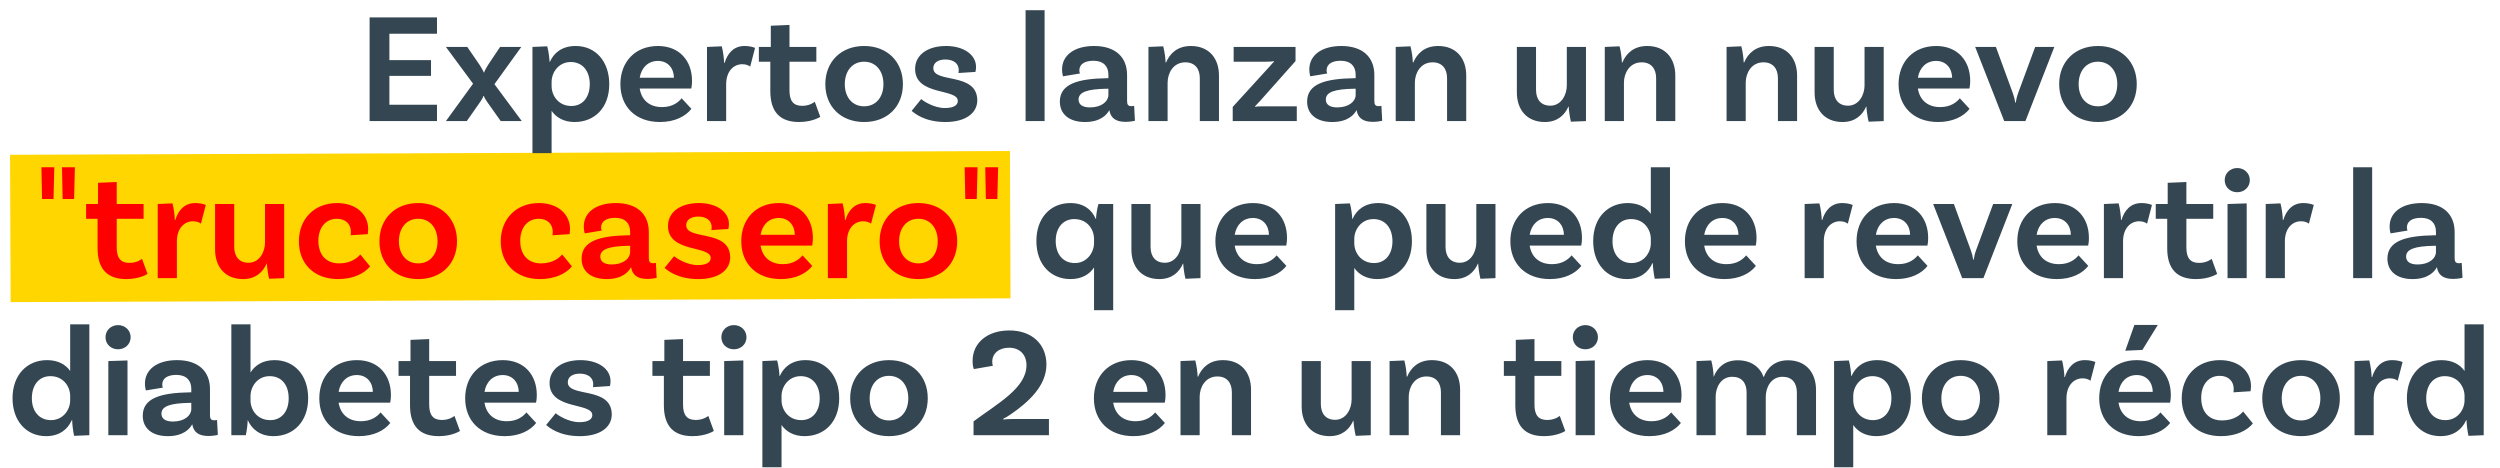
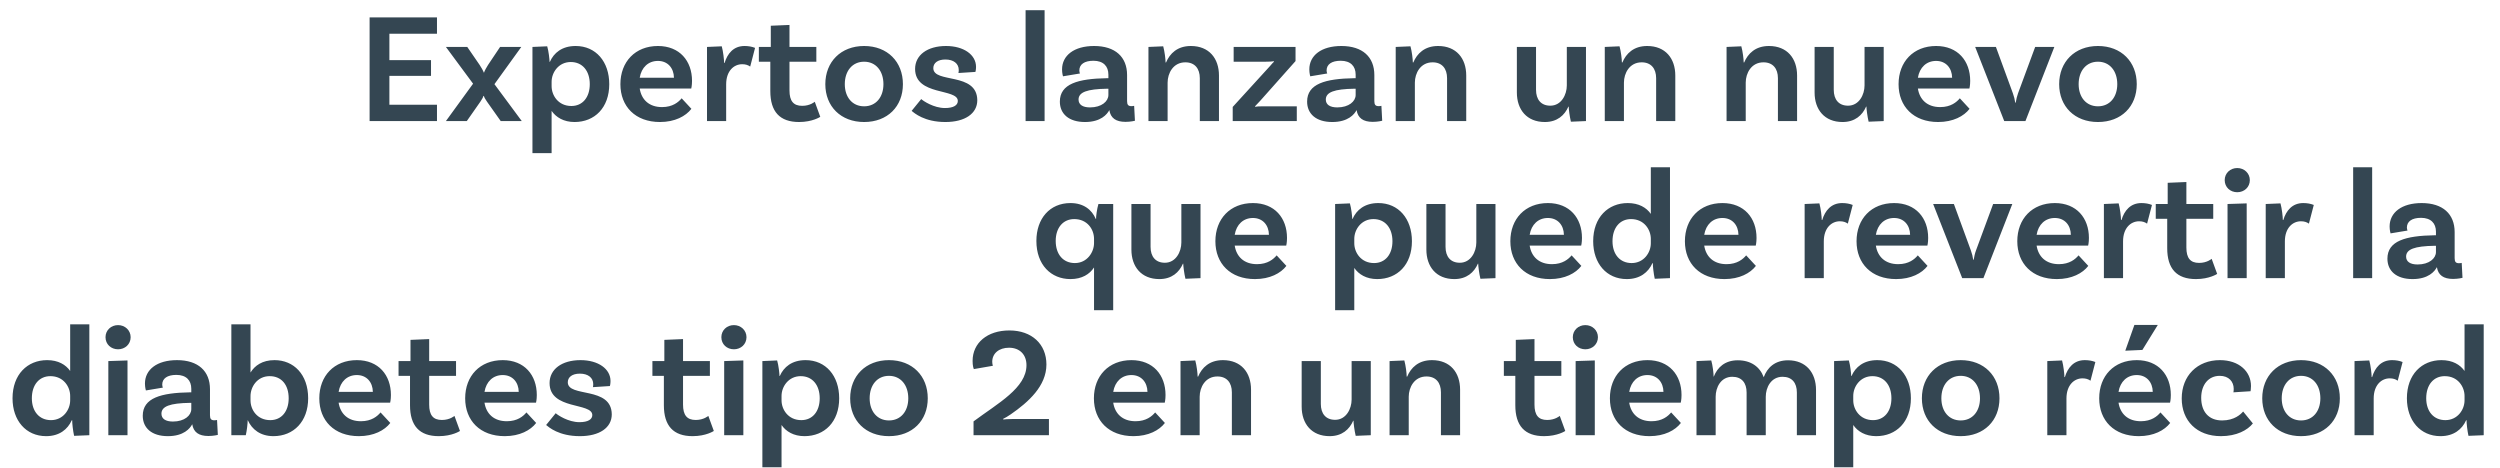
<svg xmlns="http://www.w3.org/2000/svg" width="764" height="143" viewBox="0 0 764 143" fill="none">
-   <rect x="3.076" y="47.306" width="305.57" height="45.023" transform="rotate(-0.218 3.076 47.306)" fill="#FFD600" />
-   <path d="M133.542 10.312H118.998V18.376H131.718V23.176H118.998V32.008H133.542V37H112.95V5.32H133.542V10.312ZM151.101 25.72L159.453 37H153.021L148.845 31.096C148.365 30.424 147.933 29.704 147.885 29.32H147.741C147.645 29.704 147.261 30.424 146.781 31.096L142.653 37H136.269L144.573 25.576L136.269 14.344H142.797L146.589 19.864C146.973 20.44 147.741 21.736 147.837 22.168H147.933C148.029 21.736 148.749 20.44 149.133 19.864L152.829 14.344H159.309L151.101 25.72ZM175.916 14.056C182.108 14.056 186.188 18.856 186.188 25.72C186.188 32.92 181.724 37.288 175.58 37.288C172.268 37.288 169.916 35.848 168.572 33.88V46.792H162.716V14.344L167.228 14.152C167.66 15.592 167.948 18.184 167.948 18.904H168.044C169.244 16.168 171.74 14.056 175.916 14.056ZM174.62 32.392C178.028 32.392 180.236 29.752 180.236 25.72C180.236 21.64 177.98 18.952 174.428 18.952C170.732 18.952 168.572 22.12 168.572 25V26.344C168.572 29.128 170.588 32.392 174.62 32.392ZM202.314 32.728C205.578 32.728 207.354 31.192 208.314 30.04L211.29 33.256C209.562 35.512 206.25 37.288 201.69 37.288C194.154 37.288 189.594 32.536 189.594 25.72C189.594 18.904 194.106 14.056 201.066 14.056C207.69 14.056 211.482 18.616 211.482 24.712C211.482 26.152 211.242 27.064 211.242 27.064H195.498C196.026 30.424 198.33 32.728 202.314 32.728ZM201.066 18.616C198.138 18.616 196.026 20.584 195.498 23.752H205.962C205.914 20.776 204.042 18.616 201.066 18.616ZM227.532 14.056C228.732 14.056 229.788 14.248 230.748 14.632L229.26 20.344C228.588 19.864 227.82 19.624 226.812 19.624C224.268 19.624 221.916 21.688 221.916 25.768V37H216.06V14.344L220.572 14.152C221.004 15.736 221.292 18.28 221.292 19.24H221.436C222.3 16.36 224.172 14.056 227.532 14.056ZM248.994 31.096L250.674 35.704C250.674 35.704 248.322 37.288 244.194 37.288C238.29 37.288 235.41 34.12 235.41 27.832V18.856H231.906V14.344H235.554V7.864L241.266 7.624V14.344H249.474V18.856H241.266V27.64C241.266 30.856 242.466 32.344 245.154 32.344C247.602 32.344 248.994 31.096 248.994 31.096ZM264.074 14.056C271.226 14.056 275.93 18.904 275.93 25.72C275.93 32.536 271.226 37.288 264.074 37.288C256.97 37.288 252.218 32.536 252.218 25.72C252.218 18.904 256.97 14.056 264.074 14.056ZM264.074 32.488C267.674 32.488 269.978 29.704 269.978 25.72C269.978 21.688 267.674 18.856 264.074 18.856C260.474 18.856 258.17 21.688 258.17 25.72C258.17 29.704 260.474 32.488 264.074 32.488ZM292.901 22.312C292.949 22.12 292.997 21.736 292.997 21.4C292.997 19.432 291.413 18.184 288.917 18.184C286.517 18.184 285.221 19.288 285.221 20.824C285.221 25.576 298.565 21.928 298.661 30.616C298.661 34.696 294.917 37.288 288.917 37.288C282.485 37.288 279.413 34.552 278.597 33.88L281.525 30.28C282.149 30.856 285.365 33.016 288.773 33.016C291.413 33.016 292.709 32.152 292.709 30.856C292.709 26.92 279.653 29.368 279.653 21.064C279.653 16.84 283.397 14.056 289.109 14.056C294.533 14.056 298.277 16.744 298.277 20.44C298.277 21.352 298.085 21.976 298.085 21.976L292.901 22.312ZM313.42 37V3.112H319.228V37H313.42ZM346.596 32.344L346.836 36.904C346.836 36.904 345.54 37.24 343.956 37.24C341.028 37.24 339.396 36.088 339.012 33.64C338.34 34.936 336.42 37.288 331.572 37.288C326.628 37.288 323.892 34.792 323.892 31.048C323.892 25.624 329.412 24.04 338.34 23.896H338.724V22.792C338.724 20.248 337.188 18.568 334.164 18.568C331.38 18.568 329.844 19.672 329.844 21.544C329.844 21.928 329.94 22.216 330.036 22.456L324.852 23.32C324.852 23.32 324.564 22.408 324.564 21.208C324.564 16.936 328.26 14.056 334.356 14.056C340.836 14.056 344.436 17.416 344.436 22.936V30.904C344.436 32.056 344.82 32.44 345.78 32.44C346.068 32.44 346.356 32.392 346.596 32.344ZM333.108 32.824C336.66 32.824 338.724 30.952 338.724 29.032V27.112H338.34C332.196 27.208 329.604 28.168 329.604 30.424C329.604 31.96 330.852 32.824 333.108 32.824ZM363.926 14.056C369.494 14.056 372.518 17.848 372.518 23.08V37H366.662V23.896C366.662 20.968 365.126 19.048 362.246 19.048C358.502 19.048 356.822 22.408 356.822 25.24V37H350.966V14.344L355.478 14.152C355.91 15.736 356.198 18.088 356.198 19.096H356.342C357.494 16.36 359.798 14.056 363.926 14.056ZM376.716 37V32.68L388.188 20.104C388.764 19.432 388.956 19.192 389.34 18.856L389.292 18.712C388.812 18.808 387.948 18.856 386.892 18.856H377.004V14.344H395.916V18.664L385.116 30.808C384.252 31.768 383.916 32.104 383.532 32.488L383.58 32.632C384.06 32.536 384.732 32.488 385.98 32.488H396.3V37H376.716ZM422.159 32.344L422.399 36.904C422.399 36.904 421.103 37.24 419.519 37.24C416.591 37.24 414.959 36.088 414.575 33.64C413.903 34.936 411.983 37.288 407.135 37.288C402.191 37.288 399.455 34.792 399.455 31.048C399.455 25.624 404.975 24.04 413.903 23.896H414.287V22.792C414.287 20.248 412.751 18.568 409.727 18.568C406.943 18.568 405.407 19.672 405.407 21.544C405.407 21.928 405.503 22.216 405.599 22.456L400.415 23.32C400.415 23.32 400.127 22.408 400.127 21.208C400.127 16.936 403.823 14.056 409.919 14.056C416.399 14.056 419.999 17.416 419.999 22.936V30.904C419.999 32.056 420.383 32.44 421.343 32.44C421.631 32.44 421.919 32.392 422.159 32.344ZM408.671 32.824C412.223 32.824 414.287 30.952 414.287 29.032V27.112H413.903C407.759 27.208 405.167 28.168 405.167 30.424C405.167 31.96 406.415 32.824 408.671 32.824ZM439.488 14.056C445.056 14.056 448.08 17.848 448.08 23.08V37H442.224V23.896C442.224 20.968 440.688 19.048 437.808 19.048C434.064 19.048 432.384 22.408 432.384 25.24V37H426.528V14.344L431.04 14.152C431.472 15.736 431.76 18.088 431.76 19.096H431.904C433.056 16.36 435.36 14.056 439.488 14.056ZM478.819 14.344H484.675V37L480.067 37.192C479.683 35.608 479.395 33.256 479.395 32.584H479.299C478.147 35.224 475.891 37.288 472.099 37.288C466.579 37.288 463.555 33.496 463.555 28.264V14.344H469.411V27.448C469.411 30.376 470.899 32.296 473.779 32.296C477.139 32.296 478.819 28.936 478.819 26.104V14.344ZM503.379 14.056C508.947 14.056 511.971 17.848 511.971 23.08V37H506.115V23.896C506.115 20.968 504.579 19.048 501.699 19.048C497.955 19.048 496.275 22.408 496.275 25.24V37H490.419V14.344L494.931 14.152C495.363 15.736 495.651 18.088 495.651 19.096H495.795C496.947 16.36 499.251 14.056 503.379 14.056ZM540.598 14.056C546.166 14.056 549.19 17.848 549.19 23.08V37H543.334V23.896C543.334 20.968 541.798 19.048 538.918 19.048C535.174 19.048 533.494 22.408 533.494 25.24V37H527.638V14.344L532.15 14.152C532.582 15.736 532.87 18.088 532.87 19.096H533.014C534.166 16.36 536.47 14.056 540.598 14.056ZM569.804 14.344H575.66V37L571.052 37.192C570.668 35.608 570.38 33.256 570.38 32.584H570.284C569.132 35.224 566.876 37.288 563.084 37.288C557.564 37.288 554.54 33.496 554.54 28.264V14.344H560.396V27.448C560.396 30.376 561.884 32.296 564.764 32.296C568.124 32.296 569.804 28.936 569.804 26.104V14.344ZM592.923 32.728C596.187 32.728 597.963 31.192 598.923 30.04L601.899 33.256C600.171 35.512 596.859 37.288 592.299 37.288C584.763 37.288 580.203 32.536 580.203 25.72C580.203 18.904 584.715 14.056 591.675 14.056C598.299 14.056 602.091 18.616 602.091 24.712C602.091 26.152 601.851 27.064 601.851 27.064H586.107C586.635 30.424 588.939 32.728 592.923 32.728ZM591.675 18.616C588.747 18.616 586.635 20.584 586.107 23.752H596.571C596.523 20.776 594.651 18.616 591.675 18.616ZM621.95 14.344H627.806L618.974 37H612.494L603.614 14.344H609.95L615.134 28.504C615.566 29.704 615.662 30.232 615.854 31.384H615.998C616.238 30.136 616.334 29.56 616.718 28.504L621.95 14.344ZM641.136 14.056C648.288 14.056 652.992 18.904 652.992 25.72C652.992 32.536 648.288 37.288 641.136 37.288C634.032 37.288 629.28 32.536 629.28 25.72C629.28 18.904 634.032 14.056 641.136 14.056ZM641.136 32.488C644.736 32.488 647.04 29.704 647.04 25.72C647.04 21.688 644.736 18.856 641.136 18.856C637.536 18.856 635.232 21.688 635.232 25.72C635.232 29.704 637.536 32.488 641.136 32.488ZM335.68 62.344H340.192V94.792H334.336V81.736C332.992 83.8 330.64 85.288 327.136 85.288C321.184 85.288 316.72 80.92 316.72 73.624C316.72 66.808 320.8 62.056 327.136 62.056C331.12 62.056 333.664 64.072 334.864 66.904H334.96C334.912 66.184 335.248 63.784 335.68 62.344ZM328.48 80.392C332.224 80.392 334.336 77.08 334.336 74.296V73C334.336 70.072 332.272 66.952 328.288 66.952C324.88 66.952 322.624 69.592 322.624 73.624C322.624 77.704 324.88 80.392 328.48 80.392ZM361.022 62.344H366.878V85L362.27 85.192C361.886 83.608 361.598 81.256 361.598 80.584H361.502C360.35 83.224 358.094 85.288 354.302 85.288C348.782 85.288 345.758 81.496 345.758 76.264V62.344H351.614V75.448C351.614 78.376 353.102 80.296 355.982 80.296C359.342 80.296 361.022 76.936 361.022 74.104V62.344ZM384.142 80.728C387.406 80.728 389.182 79.192 390.142 78.04L393.118 81.256C391.39 83.512 388.078 85.288 383.518 85.288C375.982 85.288 371.422 80.536 371.422 73.72C371.422 66.904 375.934 62.056 382.894 62.056C389.518 62.056 393.31 66.616 393.31 72.712C393.31 74.152 393.07 75.064 393.07 75.064H377.326C377.854 78.424 380.158 80.728 384.142 80.728ZM382.894 66.616C379.966 66.616 377.854 68.584 377.326 71.752H387.79C387.742 68.776 385.87 66.616 382.894 66.616ZM421.213 62.056C427.405 62.056 431.485 66.856 431.485 73.72C431.485 80.92 427.021 85.288 420.877 85.288C417.565 85.288 415.213 83.848 413.869 81.88V94.792H408.013V62.344L412.525 62.152C412.957 63.592 413.245 66.184 413.245 66.904H413.341C414.541 64.168 417.037 62.056 421.213 62.056ZM419.917 80.392C423.325 80.392 425.533 77.752 425.533 73.72C425.533 69.64 423.277 66.952 419.725 66.952C416.029 66.952 413.869 70.12 413.869 73V74.344C413.869 77.128 415.885 80.392 419.917 80.392ZM451.163 62.344H457.019V85L452.411 85.192C452.027 83.608 451.739 81.256 451.739 80.584H451.643C450.491 83.224 448.235 85.288 444.443 85.288C438.923 85.288 435.899 81.496 435.899 76.264V62.344H441.755V75.448C441.755 78.376 443.243 80.296 446.123 80.296C449.483 80.296 451.163 76.936 451.163 74.104V62.344ZM474.283 80.728C477.547 80.728 479.323 79.192 480.283 78.04L483.259 81.256C481.531 83.512 478.219 85.288 473.659 85.288C466.123 85.288 461.563 80.536 461.563 73.72C461.563 66.904 466.075 62.056 473.035 62.056C479.659 62.056 483.451 66.616 483.451 72.712C483.451 74.152 483.211 75.064 483.211 75.064H467.467C467.995 78.424 470.299 80.728 474.283 80.728ZM473.035 66.616C470.107 66.616 467.995 68.584 467.467 71.752H477.931C477.883 68.776 476.011 66.616 473.035 66.616ZM504.492 51.112H510.348V85L505.692 85.192C505.356 83.704 505.068 81.16 505.116 80.44H504.972C503.724 83.224 501.18 85.288 497.148 85.288C490.956 85.288 486.876 80.488 486.876 73.72C486.876 66.424 491.436 62.056 497.436 62.056C500.844 62.056 503.148 63.448 504.492 65.368V51.112ZM498.636 80.392C502.332 80.392 504.492 77.224 504.492 74.344V73C504.492 70.216 502.476 66.952 498.444 66.952C495.036 66.952 492.78 69.592 492.78 73.72C492.78 77.704 495.036 80.392 498.636 80.392ZM527.627 80.728C530.891 80.728 532.667 79.192 533.627 78.04L536.603 81.256C534.875 83.512 531.563 85.288 527.003 85.288C519.467 85.288 514.907 80.536 514.907 73.72C514.907 66.904 519.419 62.056 526.379 62.056C533.003 62.056 536.795 66.616 536.795 72.712C536.795 74.152 536.555 75.064 536.555 75.064H520.811C521.339 78.424 523.643 80.728 527.627 80.728ZM526.379 66.616C523.451 66.616 521.339 68.584 520.811 71.752H531.275C531.227 68.776 529.355 66.616 526.379 66.616ZM562.969 62.056C564.169 62.056 565.225 62.248 566.185 62.632L564.697 68.344C564.025 67.864 563.257 67.624 562.249 67.624C559.705 67.624 557.353 69.688 557.353 73.768V85H551.497V62.344L556.009 62.152C556.441 63.736 556.729 66.28 556.729 67.24H556.873C557.737 64.36 559.609 62.056 562.969 62.056ZM580.08 80.728C583.344 80.728 585.12 79.192 586.08 78.04L589.056 81.256C587.328 83.512 584.016 85.288 579.456 85.288C571.92 85.288 567.36 80.536 567.36 73.72C567.36 66.904 571.872 62.056 578.832 62.056C585.456 62.056 589.248 66.616 589.248 72.712C589.248 74.152 589.008 75.064 589.008 75.064H573.264C573.792 78.424 576.096 80.728 580.08 80.728ZM578.832 66.616C575.904 66.616 573.792 68.584 573.264 71.752H583.728C583.68 68.776 581.808 66.616 578.832 66.616ZM609.106 62.344H614.962L606.13 85H599.65L590.77 62.344H597.106L602.29 76.504C602.722 77.704 602.818 78.232 603.01 79.384H603.154C603.394 78.136 603.49 77.56 603.874 76.504L609.106 62.344ZM629.205 80.728C632.469 80.728 634.245 79.192 635.205 78.04L638.181 81.256C636.453 83.512 633.141 85.288 628.581 85.288C621.045 85.288 616.485 80.536 616.485 73.72C616.485 66.904 620.997 62.056 627.957 62.056C634.581 62.056 638.373 66.616 638.373 72.712C638.373 74.152 638.133 75.064 638.133 75.064H622.389C622.917 78.424 625.221 80.728 629.205 80.728ZM627.957 66.616C625.029 66.616 622.917 68.584 622.389 71.752H632.853C632.805 68.776 630.933 66.616 627.957 66.616ZM654.422 62.056C655.622 62.056 656.678 62.248 657.638 62.632L656.15 68.344C655.478 67.864 654.71 67.624 653.702 67.624C651.158 67.624 648.806 69.688 648.806 73.768V85H642.95V62.344L647.462 62.152C647.894 63.736 648.182 66.28 648.182 67.24H648.326C649.19 64.36 651.062 62.056 654.422 62.056ZM675.885 79.096L677.565 83.704C677.565 83.704 675.213 85.288 671.085 85.288C665.181 85.288 662.301 82.12 662.301 75.832V66.856H658.797V62.344H662.445V55.864L668.157 55.624V62.344H676.365V66.856H668.157V75.64C668.157 78.856 669.357 80.344 672.045 80.344C674.493 80.344 675.885 79.096 675.885 79.096ZM687.549 55.048C687.549 57.208 685.821 58.744 683.709 58.744C681.549 58.744 679.869 57.208 679.869 55.048C679.869 52.936 681.549 51.352 683.709 51.352C685.821 51.352 687.549 52.936 687.549 55.048ZM680.733 85V62.344L686.589 62.152V85H680.733ZM703.875 62.056C705.075 62.056 706.131 62.248 707.091 62.632L705.603 68.344C704.931 67.864 704.163 67.624 703.155 67.624C700.611 67.624 698.259 69.688 698.259 73.768V85H692.403V62.344L696.915 62.152C697.347 63.736 697.635 66.28 697.635 67.24H697.779C698.643 64.36 700.515 62.056 703.875 62.056ZM719.123 85V51.112H724.931V85H719.123ZM752.299 80.344L752.539 84.904C752.539 84.904 751.243 85.24 749.659 85.24C746.731 85.24 745.099 84.088 744.715 81.64C744.043 82.936 742.123 85.288 737.275 85.288C732.331 85.288 729.595 82.792 729.595 79.048C729.595 73.624 735.115 72.04 744.043 71.896H744.427V70.792C744.427 68.248 742.891 66.568 739.867 66.568C737.083 66.568 735.547 67.672 735.547 69.544C735.547 69.928 735.643 70.216 735.739 70.456L730.555 71.32C730.555 71.32 730.267 70.408 730.267 69.208C730.267 64.936 733.963 62.056 740.059 62.056C746.539 62.056 750.139 65.416 750.139 70.936V78.904C750.139 80.056 750.523 80.44 751.483 80.44C751.771 80.44 752.059 80.392 752.299 80.344ZM738.811 80.824C742.363 80.824 744.427 78.952 744.427 77.032V75.112H744.043C737.899 75.208 735.307 76.168 735.307 78.424C735.307 79.96 736.555 80.824 738.811 80.824ZM21.445 99.112H27.302V133L22.645 133.192C22.309 131.704 22.021 129.16 22.07 128.44H21.925C20.677 131.224 18.134 133.288 14.101 133.288C7.91 133.288 3.83 128.488 3.83 121.72C3.83 114.424 8.39 110.056 14.389 110.056C17.797 110.056 20.102 111.448 21.445 113.368V99.112ZM15.589 128.392C19.285 128.392 21.445 125.224 21.445 122.344V121C21.445 118.216 19.43 114.952 15.398 114.952C11.989 114.952 9.734 117.592 9.734 121.72C9.734 125.704 11.989 128.392 15.589 128.392ZM39.924 103.048C39.924 105.208 38.196 106.744 36.084 106.744C33.924 106.744 32.244 105.208 32.244 103.048C32.244 100.936 33.924 99.352 36.084 99.352C38.196 99.352 39.924 100.936 39.924 103.048ZM33.108 133V110.344L38.964 110.152V133H33.108ZM66.33 128.344L66.57 132.904C66.57 132.904 65.274 133.24 63.69 133.24C60.762 133.24 59.13 132.088 58.746 129.64C58.074 130.936 56.154 133.288 51.306 133.288C46.362 133.288 43.626 130.792 43.626 127.048C43.626 121.624 49.146 120.04 58.074 119.896H58.458V118.792C58.458 116.248 56.922 114.568 53.898 114.568C51.114 114.568 49.578 115.672 49.578 117.544C49.578 117.928 49.674 118.216 49.77 118.456L44.586 119.32C44.586 119.32 44.298 118.408 44.298 117.208C44.298 112.936 47.994 110.056 54.09 110.056C60.57 110.056 64.17 113.416 64.17 118.936V126.904C64.17 128.056 64.554 128.44 65.514 128.44C65.802 128.44 66.09 128.392 66.33 128.344ZM52.842 128.824C56.394 128.824 58.458 126.952 58.458 125.032V123.112H58.074C51.93 123.208 49.338 124.168 49.338 126.424C49.338 127.96 50.586 128.824 52.842 128.824ZM83.9 110.056C89.756 110.056 94.172 114.424 94.172 121.72C94.172 128.776 89.756 133.288 83.564 133.288C79.58 133.288 76.988 131.224 75.74 128.44H75.692C75.692 129.352 75.452 131.56 75.116 133H70.7V99.112H76.556V113.848C77.852 111.736 80.156 110.056 83.9 110.056ZM82.604 128.392C86.012 128.392 88.22 125.752 88.22 121.72C88.22 117.592 86.012 114.952 82.412 114.952C78.572 114.952 76.556 118.264 76.556 121.048V122.344C76.556 125.272 78.62 128.392 82.604 128.392ZM110.298 128.728C113.562 128.728 115.338 127.192 116.298 126.04L119.274 129.256C117.546 131.512 114.234 133.288 109.674 133.288C102.138 133.288 97.578 128.536 97.578 121.72C97.578 114.904 102.09 110.056 109.05 110.056C115.674 110.056 119.466 114.616 119.466 120.712C119.466 122.152 119.226 123.064 119.226 123.064H103.482C104.01 126.424 106.314 128.728 110.298 128.728ZM109.05 114.616C106.122 114.616 104.01 116.584 103.482 119.752H113.946C113.898 116.776 112.026 114.616 109.05 114.616ZM138.885 127.096L140.565 131.704C140.565 131.704 138.213 133.288 134.085 133.288C128.181 133.288 125.301 130.12 125.301 123.832V114.856H121.797V110.344H125.445V103.864L131.157 103.624V110.344H139.365V114.856H131.157V123.64C131.157 126.856 132.357 128.344 135.045 128.344C137.493 128.344 138.885 127.096 138.885 127.096ZM154.877 128.728C158.141 128.728 159.917 127.192 160.877 126.04L163.853 129.256C162.125 131.512 158.813 133.288 154.253 133.288C146.717 133.288 142.157 128.536 142.157 121.72C142.157 114.904 146.669 110.056 153.629 110.056C160.253 110.056 164.045 114.616 164.045 120.712C164.045 122.152 163.805 123.064 163.805 123.064H148.061C148.589 126.424 150.893 128.728 154.877 128.728ZM153.629 114.616C150.701 114.616 148.589 116.584 148.061 119.752H158.525C158.477 116.776 156.605 114.616 153.629 114.616ZM181.198 118.312C181.246 118.12 181.294 117.736 181.294 117.4C181.294 115.432 179.71 114.184 177.214 114.184C174.814 114.184 173.518 115.288 173.518 116.824C173.518 121.576 186.862 117.928 186.958 126.616C186.958 130.696 183.214 133.288 177.214 133.288C170.782 133.288 167.71 130.552 166.894 129.88L169.822 126.28C170.446 126.856 173.662 129.016 177.07 129.016C179.71 129.016 181.006 128.152 181.006 126.856C181.006 122.92 167.95 125.368 167.95 117.064C167.95 112.84 171.694 110.056 177.406 110.056C182.83 110.056 186.574 112.744 186.574 116.44C186.574 117.352 186.382 117.976 186.382 117.976L181.198 118.312ZM216.463 127.096L218.143 131.704C218.143 131.704 215.791 133.288 211.663 133.288C205.759 133.288 202.879 130.12 202.879 123.832V114.856H199.375V110.344H203.023V103.864L208.735 103.624V110.344H216.943V114.856H208.735V123.64C208.735 126.856 209.935 128.344 212.623 128.344C215.071 128.344 216.463 127.096 216.463 127.096ZM228.127 103.048C228.127 105.208 226.399 106.744 224.287 106.744C222.127 106.744 220.447 105.208 220.447 103.048C220.447 100.936 222.127 99.352 224.287 99.352C226.399 99.352 228.127 100.936 228.127 103.048ZM221.311 133V110.344L227.167 110.152V133H221.311ZM246.182 110.056C252.374 110.056 256.454 114.856 256.454 121.72C256.454 128.92 251.99 133.288 245.846 133.288C242.534 133.288 240.182 131.848 238.838 129.88V142.792H232.982V110.344L237.494 110.152C237.926 111.592 238.214 114.184 238.214 114.904H238.31C239.51 112.168 242.006 110.056 246.182 110.056ZM244.886 128.392C248.294 128.392 250.502 125.752 250.502 121.72C250.502 117.64 248.246 114.952 244.694 114.952C240.998 114.952 238.838 118.12 238.838 121V122.344C238.838 125.128 240.854 128.392 244.886 128.392ZM271.668 110.056C278.82 110.056 283.524 114.904 283.524 121.72C283.524 128.536 278.82 133.288 271.668 133.288C264.564 133.288 259.812 128.536 259.812 121.72C259.812 114.904 264.564 110.056 271.668 110.056ZM271.668 128.488C275.268 128.488 277.572 125.704 277.572 121.72C277.572 117.688 275.268 114.856 271.668 114.856C268.068 114.856 265.764 117.688 265.764 121.72C265.764 125.704 268.068 128.488 271.668 128.488ZM306.634 128.2C306.97 128.152 307.93 128.056 309.178 128.056H320.554V133H297.514V128.776C305.002 123.208 313.69 118.552 313.69 111.592C313.69 108.376 311.626 106.264 308.362 106.264C305.29 106.264 303.226 107.992 303.226 110.584C303.226 111.016 303.322 111.496 303.418 111.784L297.61 112.792C297.466 112.456 297.226 111.736 297.226 110.296C297.226 104.776 301.738 100.984 308.458 100.984C315.322 100.984 319.786 105.16 319.786 111.4C319.786 117.928 314.314 122.872 308.89 126.616C308.218 127.096 306.922 127.864 306.538 128.008L306.634 128.2ZM347.017 128.728C350.281 128.728 352.057 127.192 353.017 126.04L355.993 129.256C354.265 131.512 350.953 133.288 346.393 133.288C338.857 133.288 334.297 128.536 334.297 121.72C334.297 114.904 338.809 110.056 345.769 110.056C352.393 110.056 356.185 114.616 356.185 120.712C356.185 122.152 355.945 123.064 355.945 123.064H340.201C340.729 126.424 343.033 128.728 347.017 128.728ZM345.769 114.616C342.841 114.616 340.729 116.584 340.201 119.752H350.665C350.617 116.776 348.745 114.616 345.769 114.616ZM373.723 110.056C379.291 110.056 382.315 113.848 382.315 119.08V133H376.459V119.896C376.459 116.968 374.923 115.048 372.043 115.048C368.299 115.048 366.619 118.408 366.619 121.24V133H360.763V110.344L365.275 110.152C365.707 111.736 365.995 114.088 365.995 115.096H366.139C367.291 112.36 369.595 110.056 373.723 110.056ZM413.054 110.344H418.91V133L414.302 133.192C413.918 131.608 413.63 129.256 413.63 128.584H413.534C412.382 131.224 410.126 133.288 406.334 133.288C400.814 133.288 397.79 129.496 397.79 124.264V110.344H403.646V123.448C403.646 126.376 405.134 128.296 408.014 128.296C411.374 128.296 413.054 124.936 413.054 122.104V110.344ZM437.613 110.056C443.181 110.056 446.205 113.848 446.205 119.08V133H440.349V119.896C440.349 116.968 438.813 115.048 435.933 115.048C432.189 115.048 430.509 118.408 430.509 121.24V133H424.653V110.344L429.165 110.152C429.597 111.736 429.885 114.088 429.885 115.096H430.029C431.181 112.36 433.485 110.056 437.613 110.056ZM476.666 127.096L478.346 131.704C478.346 131.704 475.994 133.288 471.866 133.288C465.962 133.288 463.082 130.12 463.082 123.832V114.856H459.578V110.344H463.226V103.864L468.938 103.624V110.344H477.146V114.856H468.938V123.64C468.938 126.856 470.138 128.344 472.826 128.344C475.274 128.344 476.666 127.096 476.666 127.096ZM488.33 103.048C488.33 105.208 486.602 106.744 484.49 106.744C482.33 106.744 480.65 105.208 480.65 103.048C480.65 100.936 482.33 99.352 484.49 99.352C486.602 99.352 488.33 100.936 488.33 103.048ZM481.514 133V110.344L487.37 110.152V133H481.514ZM504.705 128.728C507.969 128.728 509.745 127.192 510.705 126.04L513.681 129.256C511.953 131.512 508.641 133.288 504.081 133.288C496.545 133.288 491.985 128.536 491.985 121.72C491.985 114.904 496.497 110.056 503.457 110.056C510.081 110.056 513.873 114.616 513.873 120.712C513.873 122.152 513.633 123.064 513.633 123.064H497.889C498.417 126.424 500.721 128.728 504.705 128.728ZM503.457 114.616C500.529 114.616 498.417 116.584 497.889 119.752H508.353C508.305 116.776 506.433 114.616 503.457 114.616ZM546.434 110.104C551.906 110.104 554.978 113.896 554.978 119.176V133H549.122V119.944C549.122 117.016 547.634 115.144 544.754 115.144C541.202 115.144 539.618 118.456 539.618 121.24V133H533.762V119.944C533.762 117.016 532.274 115.144 529.394 115.144C525.842 115.144 524.306 118.456 524.306 121.24V133H518.45V110.344L522.962 110.152C523.394 111.64 523.682 114.088 523.682 115.096H523.73C524.834 112.312 527.09 110.104 531.074 110.104C535.106 110.104 537.842 112.12 538.994 115.288C540.05 112.408 542.354 110.104 546.434 110.104ZM573.697 110.056C579.889 110.056 583.969 114.856 583.969 121.72C583.969 128.92 579.505 133.288 573.361 133.288C570.049 133.288 567.697 131.848 566.353 129.88V142.792H560.497V110.344L565.009 110.152C565.441 111.592 565.729 114.184 565.729 114.904H565.825C567.025 112.168 569.521 110.056 573.697 110.056ZM572.401 128.392C575.809 128.392 578.017 125.752 578.017 121.72C578.017 117.64 575.761 114.952 572.209 114.952C568.513 114.952 566.353 118.12 566.353 121V122.344C566.353 125.128 568.369 128.392 572.401 128.392ZM599.183 110.056C606.335 110.056 611.039 114.904 611.039 121.72C611.039 128.536 606.335 133.288 599.183 133.288C592.079 133.288 587.327 128.536 587.327 121.72C587.327 114.904 592.079 110.056 599.183 110.056ZM599.183 128.488C602.783 128.488 605.087 125.704 605.087 121.72C605.087 117.688 602.783 114.856 599.183 114.856C595.583 114.856 593.279 117.688 593.279 121.72C593.279 125.704 595.583 128.488 599.183 128.488ZM637.125 110.056C638.325 110.056 639.381 110.248 640.341 110.632L638.853 116.344C638.181 115.864 637.413 115.624 636.405 115.624C633.861 115.624 631.509 117.688 631.509 121.768V133H625.653V110.344L630.165 110.152C630.597 111.736 630.885 114.28 630.885 115.24H631.029C631.893 112.36 633.765 110.056 637.125 110.056ZM659.42 99.304L654.716 106.936L649.484 107.176L652.268 99.304H659.42ZM654.236 128.728C657.5 128.728 659.276 127.192 660.236 126.04L663.212 129.256C661.484 131.512 658.172 133.288 653.612 133.288C646.076 133.288 641.516 128.536 641.516 121.72C641.516 114.904 646.028 110.056 652.988 110.056C659.612 110.056 663.404 114.616 663.404 120.712C663.404 122.152 663.164 123.064 663.164 123.064H647.42C647.948 126.424 650.252 128.728 654.236 128.728ZM652.988 114.616C650.06 114.616 647.948 116.584 647.42 119.752H657.884C657.836 116.776 655.964 114.616 652.988 114.616ZM678.398 110.056C684.302 110.056 687.902 113.56 687.902 117.976C687.902 118.936 687.758 119.56 687.758 119.56L682.526 119.896C682.574 119.752 682.622 119.32 682.622 118.84C682.622 116.632 681.134 114.856 678.35 114.856C674.942 114.856 672.686 117.544 672.686 121.576C672.686 125.704 674.894 128.488 679.07 128.488C682.814 128.488 684.782 126.616 685.502 125.752L688.478 129.4C686.846 131.464 683.486 133.288 678.734 133.288C671.294 133.288 666.734 128.536 666.734 121.768C666.734 114.856 671.486 110.056 678.398 110.056ZM703.199 110.056C710.351 110.056 715.055 114.904 715.055 121.72C715.055 128.536 710.351 133.288 703.199 133.288C696.095 133.288 691.343 128.536 691.343 121.72C691.343 114.904 696.095 110.056 703.199 110.056ZM703.199 128.488C706.799 128.488 709.103 125.704 709.103 121.72C709.103 117.688 706.799 114.856 703.199 114.856C699.599 114.856 697.295 117.688 697.295 121.72C697.295 125.704 699.599 128.488 703.199 128.488ZM731.016 110.056C732.216 110.056 733.272 110.248 734.232 110.632L732.744 116.344C732.072 115.864 731.304 115.624 730.296 115.624C727.752 115.624 725.4 117.688 725.4 121.768V133H719.544V110.344L724.056 110.152C724.488 111.736 724.776 114.28 724.776 115.24H724.92C725.784 112.36 727.656 110.056 731.016 110.056ZM753.164 99.112H759.02V133L754.364 133.192C754.028 131.704 753.74 129.16 753.788 128.44H753.644C752.396 131.224 749.852 133.288 745.82 133.288C739.628 133.288 735.548 128.488 735.548 121.72C735.548 114.424 740.108 110.056 746.108 110.056C749.516 110.056 751.82 111.448 753.164 113.368V99.112ZM747.308 128.392C751.004 128.392 753.164 125.224 753.164 122.344V121C753.164 118.216 751.148 114.952 747.116 114.952C743.708 114.952 741.452 117.592 741.452 121.72C741.452 125.704 743.708 128.392 747.308 128.392Z" fill="#344652" />
-   <path d="M12.851 60.808L12.659 51.112H16.595L16.355 60.808H12.851ZM19.139 60.808L18.947 51.112H22.883L22.643 60.808H19.139ZM43.401 79.096L45.081 83.704C45.081 83.704 42.729 85.288 38.601 85.288C32.697 85.288 29.817 82.12 29.817 75.832V66.856H26.313V62.344H29.961V55.864L35.673 55.624V62.344H43.881V66.856H35.673V75.64C35.673 78.856 36.873 80.344 39.561 80.344C42.009 80.344 43.401 79.096 43.401 79.096ZM59.672 62.056C60.872 62.056 61.928 62.248 62.888 62.632L61.4 68.344C60.728 67.864 59.96 67.624 58.952 67.624C56.408 67.624 54.056 69.688 54.056 73.768V85H48.2V62.344L52.712 62.152C53.144 63.736 53.432 66.28 53.432 67.24H53.576C54.44 64.36 56.312 62.056 59.672 62.056ZM80.991 62.344H86.847V85L82.239 85.192C81.855 83.608 81.567 81.256 81.567 80.584H81.471C80.319 83.224 78.063 85.288 74.271 85.288C68.751 85.288 65.727 81.496 65.727 76.264V62.344H71.583V75.448C71.583 78.376 73.071 80.296 75.951 80.296C79.311 80.296 80.991 76.936 80.991 74.104V62.344ZM103.007 62.056C108.911 62.056 112.511 65.56 112.511 69.976C112.511 70.936 112.367 71.56 112.367 71.56L107.135 71.896C107.183 71.752 107.231 71.32 107.231 70.84C107.231 68.632 105.743 66.856 102.959 66.856C99.551 66.856 97.295 69.544 97.295 73.576C97.295 77.704 99.503 80.488 103.679 80.488C107.423 80.488 109.391 78.616 110.111 77.752L113.087 81.4C111.455 83.464 108.095 85.288 103.343 85.288C95.903 85.288 91.343 80.536 91.343 73.768C91.343 66.856 96.095 62.056 103.007 62.056ZM127.808 62.056C134.96 62.056 139.664 66.904 139.664 73.72C139.664 80.536 134.96 85.288 127.808 85.288C120.704 85.288 115.952 80.536 115.952 73.72C115.952 66.904 120.704 62.056 127.808 62.056ZM127.808 80.488C131.408 80.488 133.712 77.704 133.712 73.72C133.712 69.688 131.408 66.856 127.808 66.856C124.208 66.856 121.904 69.688 121.904 73.72C121.904 77.704 124.208 80.488 127.808 80.488ZM164.694 62.056C170.598 62.056 174.198 65.56 174.198 69.976C174.198 70.936 174.054 71.56 174.054 71.56L168.822 71.896C168.87 71.752 168.918 71.32 168.918 70.84C168.918 68.632 167.43 66.856 164.646 66.856C161.238 66.856 158.982 69.544 158.982 73.576C158.982 77.704 161.19 80.488 165.366 80.488C169.11 80.488 171.078 78.616 171.798 77.752L174.774 81.4C173.142 83.464 169.782 85.288 165.03 85.288C157.59 85.288 153.03 80.536 153.03 73.768C153.03 66.856 157.782 62.056 164.694 62.056ZM200.44 80.344L200.68 84.904C200.68 84.904 199.384 85.24 197.8 85.24C194.872 85.24 193.24 84.088 192.856 81.64C192.184 82.936 190.264 85.288 185.416 85.288C180.472 85.288 177.736 82.792 177.736 79.048C177.736 73.624 183.256 72.04 192.184 71.896H192.568V70.792C192.568 68.248 191.032 66.568 188.008 66.568C185.224 66.568 183.688 67.672 183.688 69.544C183.688 69.928 183.784 70.216 183.88 70.456L178.696 71.32C178.696 71.32 178.408 70.408 178.408 69.208C178.408 64.936 182.104 62.056 188.2 62.056C194.68 62.056 198.28 65.416 198.28 70.936V78.904C198.28 80.056 198.664 80.44 199.624 80.44C199.912 80.44 200.2 80.392 200.44 80.344ZM186.952 80.824C190.504 80.824 192.568 78.952 192.568 77.032V75.112H192.184C186.04 75.208 183.448 76.168 183.448 78.424C183.448 79.96 184.696 80.824 186.952 80.824ZM217.386 70.312C217.434 70.12 217.482 69.736 217.482 69.4C217.482 67.432 215.898 66.184 213.402 66.184C211.002 66.184 209.706 67.288 209.706 68.824C209.706 73.576 223.05 69.928 223.146 78.616C223.146 82.696 219.402 85.288 213.402 85.288C206.97 85.288 203.898 82.552 203.082 81.88L206.01 78.28C206.634 78.856 209.85 81.016 213.258 81.016C215.898 81.016 217.194 80.152 217.194 78.856C217.194 74.92 204.138 77.368 204.138 69.064C204.138 64.84 207.882 62.056 213.594 62.056C219.018 62.056 222.762 64.744 222.762 68.44C222.762 69.352 222.57 69.976 222.57 69.976L217.386 70.312ZM239.252 80.728C242.516 80.728 244.292 79.192 245.252 78.04L248.228 81.256C246.5 83.512 243.188 85.288 238.628 85.288C231.092 85.288 226.532 80.536 226.532 73.72C226.532 66.904 231.044 62.056 238.004 62.056C244.628 62.056 248.42 66.616 248.42 72.712C248.42 74.152 248.18 75.064 248.18 75.064H232.436C232.964 78.424 235.268 80.728 239.252 80.728ZM238.004 66.616C235.076 66.616 232.964 68.584 232.436 71.752H242.9C242.852 68.776 240.98 66.616 238.004 66.616ZM264.469 62.056C265.669 62.056 266.725 62.248 267.685 62.632L266.197 68.344C265.525 67.864 264.757 67.624 263.749 67.624C261.205 67.624 258.853 69.688 258.853 73.768V85H252.997V62.344L257.509 62.152C257.941 63.736 258.229 66.28 258.229 67.24H258.373C259.237 64.36 261.109 62.056 264.469 62.056ZM280.668 62.056C287.82 62.056 292.524 66.904 292.524 73.72C292.524 80.536 287.82 85.288 280.668 85.288C273.564 85.288 268.812 80.536 268.812 73.72C268.812 66.904 273.564 62.056 280.668 62.056ZM280.668 80.488C284.268 80.488 286.572 77.704 286.572 73.72C286.572 69.688 284.268 66.856 280.668 66.856C277.068 66.856 274.764 69.688 274.764 73.72C274.764 77.704 277.068 80.488 280.668 80.488ZM294.992 60.808L294.8 51.112H298.736L298.496 60.808H294.992ZM301.28 60.808L301.088 51.112H305.024L304.784 60.808H301.28Z" fill="#FF0000" />
+   <path d="M133.542 10.312H118.998V18.376H131.718V23.176H118.998V32.008H133.542V37H112.95V5.32H133.542V10.312ZM151.101 25.72L159.453 37H153.021L148.845 31.096C148.365 30.424 147.933 29.704 147.885 29.32H147.741C147.645 29.704 147.261 30.424 146.781 31.096L142.653 37H136.269L144.573 25.576L136.269 14.344H142.797L146.589 19.864C146.973 20.44 147.741 21.736 147.837 22.168H147.933C148.029 21.736 148.749 20.44 149.133 19.864L152.829 14.344H159.309L151.101 25.72ZM175.916 14.056C182.108 14.056 186.188 18.856 186.188 25.72C186.188 32.92 181.724 37.288 175.58 37.288C172.268 37.288 169.916 35.848 168.572 33.88V46.792H162.716V14.344L167.228 14.152C167.66 15.592 167.948 18.184 167.948 18.904H168.044C169.244 16.168 171.74 14.056 175.916 14.056ZM174.62 32.392C178.028 32.392 180.236 29.752 180.236 25.72C180.236 21.64 177.98 18.952 174.428 18.952C170.732 18.952 168.572 22.12 168.572 25V26.344C168.572 29.128 170.588 32.392 174.62 32.392ZM202.314 32.728C205.578 32.728 207.354 31.192 208.314 30.04L211.29 33.256C209.562 35.512 206.25 37.288 201.69 37.288C194.154 37.288 189.594 32.536 189.594 25.72C189.594 18.904 194.106 14.056 201.066 14.056C207.69 14.056 211.482 18.616 211.482 24.712C211.482 26.152 211.242 27.064 211.242 27.064H195.498C196.026 30.424 198.33 32.728 202.314 32.728ZM201.066 18.616C198.138 18.616 196.026 20.584 195.498 23.752H205.962C205.914 20.776 204.042 18.616 201.066 18.616ZM227.532 14.056C228.732 14.056 229.788 14.248 230.748 14.632L229.26 20.344C228.588 19.864 227.82 19.624 226.812 19.624C224.268 19.624 221.916 21.688 221.916 25.768V37H216.06V14.344L220.572 14.152C221.004 15.736 221.292 18.28 221.292 19.24H221.436C222.3 16.36 224.172 14.056 227.532 14.056ZM248.994 31.096L250.674 35.704C250.674 35.704 248.322 37.288 244.194 37.288C238.29 37.288 235.41 34.12 235.41 27.832V18.856H231.906V14.344H235.554V7.864L241.266 7.624V14.344H249.474V18.856H241.266V27.64C241.266 30.856 242.466 32.344 245.154 32.344C247.602 32.344 248.994 31.096 248.994 31.096ZM264.074 14.056C271.226 14.056 275.93 18.904 275.93 25.72C275.93 32.536 271.226 37.288 264.074 37.288C256.97 37.288 252.218 32.536 252.218 25.72C252.218 18.904 256.97 14.056 264.074 14.056ZM264.074 32.488C267.674 32.488 269.978 29.704 269.978 25.72C269.978 21.688 267.674 18.856 264.074 18.856C260.474 18.856 258.17 21.688 258.17 25.72C258.17 29.704 260.474 32.488 264.074 32.488ZM292.901 22.312C292.949 22.12 292.997 21.736 292.997 21.4C292.997 19.432 291.413 18.184 288.917 18.184C286.517 18.184 285.221 19.288 285.221 20.824C285.221 25.576 298.565 21.928 298.661 30.616C298.661 34.696 294.917 37.288 288.917 37.288C282.485 37.288 279.413 34.552 278.597 33.88L281.525 30.28C282.149 30.856 285.365 33.016 288.773 33.016C291.413 33.016 292.709 32.152 292.709 30.856C292.709 26.92 279.653 29.368 279.653 21.064C279.653 16.84 283.397 14.056 289.109 14.056C294.533 14.056 298.277 16.744 298.277 20.44C298.277 21.352 298.085 21.976 298.085 21.976L292.901 22.312ZM313.42 37V3.112H319.228V37H313.42ZM346.596 32.344L346.836 36.904C346.836 36.904 345.54 37.24 343.956 37.24C341.028 37.24 339.396 36.088 339.012 33.64C338.34 34.936 336.42 37.288 331.572 37.288C326.628 37.288 323.892 34.792 323.892 31.048C323.892 25.624 329.412 24.04 338.34 23.896H338.724V22.792C338.724 20.248 337.188 18.568 334.164 18.568C331.38 18.568 329.844 19.672 329.844 21.544C329.844 21.928 329.94 22.216 330.036 22.456L324.852 23.32C324.852 23.32 324.564 22.408 324.564 21.208C324.564 16.936 328.26 14.056 334.356 14.056C340.836 14.056 344.436 17.416 344.436 22.936V30.904C344.436 32.056 344.82 32.44 345.78 32.44C346.068 32.44 346.356 32.392 346.596 32.344ZM333.108 32.824C336.66 32.824 338.724 30.952 338.724 29.032V27.112H338.34C332.196 27.208 329.604 28.168 329.604 30.424C329.604 31.96 330.852 32.824 333.108 32.824ZM363.926 14.056C369.494 14.056 372.518 17.848 372.518 23.08V37H366.662V23.896C366.662 20.968 365.126 19.048 362.246 19.048C358.502 19.048 356.822 22.408 356.822 25.24V37H350.966V14.344L355.478 14.152C355.91 15.736 356.198 18.088 356.198 19.096H356.342C357.494 16.36 359.798 14.056 363.926 14.056ZM376.716 37V32.68L388.188 20.104C388.764 19.432 388.956 19.192 389.34 18.856L389.292 18.712C388.812 18.808 387.948 18.856 386.892 18.856H377.004V14.344H395.916V18.664L385.116 30.808C384.252 31.768 383.916 32.104 383.532 32.488L383.58 32.632C384.06 32.536 384.732 32.488 385.98 32.488H396.3V37H376.716ZM422.159 32.344L422.399 36.904C422.399 36.904 421.103 37.24 419.519 37.24C416.591 37.24 414.959 36.088 414.575 33.64C413.903 34.936 411.983 37.288 407.135 37.288C402.191 37.288 399.455 34.792 399.455 31.048C399.455 25.624 404.975 24.04 413.903 23.896H414.287V22.792C414.287 20.248 412.751 18.568 409.727 18.568C406.943 18.568 405.407 19.672 405.407 21.544C405.407 21.928 405.503 22.216 405.599 22.456L400.415 23.32C400.415 23.32 400.127 22.408 400.127 21.208C400.127 16.936 403.823 14.056 409.919 14.056C416.399 14.056 419.999 17.416 419.999 22.936V30.904C419.999 32.056 420.383 32.44 421.343 32.44C421.631 32.44 421.919 32.392 422.159 32.344ZM408.671 32.824C412.223 32.824 414.287 30.952 414.287 29.032V27.112H413.903C407.759 27.208 405.167 28.168 405.167 30.424C405.167 31.96 406.415 32.824 408.671 32.824ZM439.488 14.056C445.056 14.056 448.08 17.848 448.08 23.08V37H442.224V23.896C442.224 20.968 440.688 19.048 437.808 19.048C434.064 19.048 432.384 22.408 432.384 25.24V37H426.528V14.344L431.04 14.152C431.472 15.736 431.76 18.088 431.76 19.096H431.904C433.056 16.36 435.36 14.056 439.488 14.056ZM478.819 14.344H484.675V37L480.067 37.192C479.683 35.608 479.395 33.256 479.395 32.584H479.299C478.147 35.224 475.891 37.288 472.099 37.288C466.579 37.288 463.555 33.496 463.555 28.264V14.344H469.411V27.448C469.411 30.376 470.899 32.296 473.779 32.296C477.139 32.296 478.819 28.936 478.819 26.104V14.344ZM503.379 14.056C508.947 14.056 511.971 17.848 511.971 23.08V37H506.115V23.896C506.115 20.968 504.579 19.048 501.699 19.048C497.955 19.048 496.275 22.408 496.275 25.24V37H490.419V14.344L494.931 14.152C495.363 15.736 495.651 18.088 495.651 19.096H495.795C496.947 16.36 499.251 14.056 503.379 14.056ZM540.598 14.056C546.166 14.056 549.19 17.848 549.19 23.08V37H543.334V23.896C543.334 20.968 541.798 19.048 538.918 19.048C535.174 19.048 533.494 22.408 533.494 25.24V37H527.638V14.344L532.15 14.152C532.582 15.736 532.87 18.088 532.87 19.096H533.014C534.166 16.36 536.47 14.056 540.598 14.056ZM569.804 14.344H575.66V37L571.052 37.192C570.668 35.608 570.38 33.256 570.38 32.584H570.284C569.132 35.224 566.876 37.288 563.084 37.288C557.564 37.288 554.54 33.496 554.54 28.264V14.344H560.396V27.448C560.396 30.376 561.884 32.296 564.764 32.296C568.124 32.296 569.804 28.936 569.804 26.104V14.344M592.923 32.728C596.187 32.728 597.963 31.192 598.923 30.04L601.899 33.256C600.171 35.512 596.859 37.288 592.299 37.288C584.763 37.288 580.203 32.536 580.203 25.72C580.203 18.904 584.715 14.056 591.675 14.056C598.299 14.056 602.091 18.616 602.091 24.712C602.091 26.152 601.851 27.064 601.851 27.064H586.107C586.635 30.424 588.939 32.728 592.923 32.728ZM591.675 18.616C588.747 18.616 586.635 20.584 586.107 23.752H596.571C596.523 20.776 594.651 18.616 591.675 18.616ZM621.95 14.344H627.806L618.974 37H612.494L603.614 14.344H609.95L615.134 28.504C615.566 29.704 615.662 30.232 615.854 31.384H615.998C616.238 30.136 616.334 29.56 616.718 28.504L621.95 14.344ZM641.136 14.056C648.288 14.056 652.992 18.904 652.992 25.72C652.992 32.536 648.288 37.288 641.136 37.288C634.032 37.288 629.28 32.536 629.28 25.72C629.28 18.904 634.032 14.056 641.136 14.056ZM641.136 32.488C644.736 32.488 647.04 29.704 647.04 25.72C647.04 21.688 644.736 18.856 641.136 18.856C637.536 18.856 635.232 21.688 635.232 25.72C635.232 29.704 637.536 32.488 641.136 32.488ZM335.68 62.344H340.192V94.792H334.336V81.736C332.992 83.8 330.64 85.288 327.136 85.288C321.184 85.288 316.72 80.92 316.72 73.624C316.72 66.808 320.8 62.056 327.136 62.056C331.12 62.056 333.664 64.072 334.864 66.904H334.96C334.912 66.184 335.248 63.784 335.68 62.344ZM328.48 80.392C332.224 80.392 334.336 77.08 334.336 74.296V73C334.336 70.072 332.272 66.952 328.288 66.952C324.88 66.952 322.624 69.592 322.624 73.624C322.624 77.704 324.88 80.392 328.48 80.392ZM361.022 62.344H366.878V85L362.27 85.192C361.886 83.608 361.598 81.256 361.598 80.584H361.502C360.35 83.224 358.094 85.288 354.302 85.288C348.782 85.288 345.758 81.496 345.758 76.264V62.344H351.614V75.448C351.614 78.376 353.102 80.296 355.982 80.296C359.342 80.296 361.022 76.936 361.022 74.104V62.344ZM384.142 80.728C387.406 80.728 389.182 79.192 390.142 78.04L393.118 81.256C391.39 83.512 388.078 85.288 383.518 85.288C375.982 85.288 371.422 80.536 371.422 73.72C371.422 66.904 375.934 62.056 382.894 62.056C389.518 62.056 393.31 66.616 393.31 72.712C393.31 74.152 393.07 75.064 393.07 75.064H377.326C377.854 78.424 380.158 80.728 384.142 80.728ZM382.894 66.616C379.966 66.616 377.854 68.584 377.326 71.752H387.79C387.742 68.776 385.87 66.616 382.894 66.616ZM421.213 62.056C427.405 62.056 431.485 66.856 431.485 73.72C431.485 80.92 427.021 85.288 420.877 85.288C417.565 85.288 415.213 83.848 413.869 81.88V94.792H408.013V62.344L412.525 62.152C412.957 63.592 413.245 66.184 413.245 66.904H413.341C414.541 64.168 417.037 62.056 421.213 62.056ZM419.917 80.392C423.325 80.392 425.533 77.752 425.533 73.72C425.533 69.64 423.277 66.952 419.725 66.952C416.029 66.952 413.869 70.12 413.869 73V74.344C413.869 77.128 415.885 80.392 419.917 80.392ZM451.163 62.344H457.019V85L452.411 85.192C452.027 83.608 451.739 81.256 451.739 80.584H451.643C450.491 83.224 448.235 85.288 444.443 85.288C438.923 85.288 435.899 81.496 435.899 76.264V62.344H441.755V75.448C441.755 78.376 443.243 80.296 446.123 80.296C449.483 80.296 451.163 76.936 451.163 74.104V62.344ZM474.283 80.728C477.547 80.728 479.323 79.192 480.283 78.04L483.259 81.256C481.531 83.512 478.219 85.288 473.659 85.288C466.123 85.288 461.563 80.536 461.563 73.72C461.563 66.904 466.075 62.056 473.035 62.056C479.659 62.056 483.451 66.616 483.451 72.712C483.451 74.152 483.211 75.064 483.211 75.064H467.467C467.995 78.424 470.299 80.728 474.283 80.728ZM473.035 66.616C470.107 66.616 467.995 68.584 467.467 71.752H477.931C477.883 68.776 476.011 66.616 473.035 66.616ZM504.492 51.112H510.348V85L505.692 85.192C505.356 83.704 505.068 81.16 505.116 80.44H504.972C503.724 83.224 501.18 85.288 497.148 85.288C490.956 85.288 486.876 80.488 486.876 73.72C486.876 66.424 491.436 62.056 497.436 62.056C500.844 62.056 503.148 63.448 504.492 65.368V51.112ZM498.636 80.392C502.332 80.392 504.492 77.224 504.492 74.344V73C504.492 70.216 502.476 66.952 498.444 66.952C495.036 66.952 492.78 69.592 492.78 73.72C492.78 77.704 495.036 80.392 498.636 80.392ZM527.627 80.728C530.891 80.728 532.667 79.192 533.627 78.04L536.603 81.256C534.875 83.512 531.563 85.288 527.003 85.288C519.467 85.288 514.907 80.536 514.907 73.72C514.907 66.904 519.419 62.056 526.379 62.056C533.003 62.056 536.795 66.616 536.795 72.712C536.795 74.152 536.555 75.064 536.555 75.064H520.811C521.339 78.424 523.643 80.728 527.627 80.728ZM526.379 66.616C523.451 66.616 521.339 68.584 520.811 71.752H531.275C531.227 68.776 529.355 66.616 526.379 66.616ZM562.969 62.056C564.169 62.056 565.225 62.248 566.185 62.632L564.697 68.344C564.025 67.864 563.257 67.624 562.249 67.624C559.705 67.624 557.353 69.688 557.353 73.768V85H551.497V62.344L556.009 62.152C556.441 63.736 556.729 66.28 556.729 67.24H556.873C557.737 64.36 559.609 62.056 562.969 62.056ZM580.08 80.728C583.344 80.728 585.12 79.192 586.08 78.04L589.056 81.256C587.328 83.512 584.016 85.288 579.456 85.288C571.92 85.288 567.36 80.536 567.36 73.72C567.36 66.904 571.872 62.056 578.832 62.056C585.456 62.056 589.248 66.616 589.248 72.712C589.248 74.152 589.008 75.064 589.008 75.064H573.264C573.792 78.424 576.096 80.728 580.08 80.728ZM578.832 66.616C575.904 66.616 573.792 68.584 573.264 71.752H583.728C583.68 68.776 581.808 66.616 578.832 66.616ZM609.106 62.344H614.962L606.13 85H599.65L590.77 62.344H597.106L602.29 76.504C602.722 77.704 602.818 78.232 603.01 79.384H603.154C603.394 78.136 603.49 77.56 603.874 76.504L609.106 62.344ZM629.205 80.728C632.469 80.728 634.245 79.192 635.205 78.04L638.181 81.256C636.453 83.512 633.141 85.288 628.581 85.288C621.045 85.288 616.485 80.536 616.485 73.72C616.485 66.904 620.997 62.056 627.957 62.056C634.581 62.056 638.373 66.616 638.373 72.712C638.373 74.152 638.133 75.064 638.133 75.064H622.389C622.917 78.424 625.221 80.728 629.205 80.728ZM627.957 66.616C625.029 66.616 622.917 68.584 622.389 71.752H632.853C632.805 68.776 630.933 66.616 627.957 66.616ZM654.422 62.056C655.622 62.056 656.678 62.248 657.638 62.632L656.15 68.344C655.478 67.864 654.71 67.624 653.702 67.624C651.158 67.624 648.806 69.688 648.806 73.768V85H642.95V62.344L647.462 62.152C647.894 63.736 648.182 66.28 648.182 67.24H648.326C649.19 64.36 651.062 62.056 654.422 62.056ZM675.885 79.096L677.565 83.704C677.565 83.704 675.213 85.288 671.085 85.288C665.181 85.288 662.301 82.12 662.301 75.832V66.856H658.797V62.344H662.445V55.864L668.157 55.624V62.344H676.365V66.856H668.157V75.64C668.157 78.856 669.357 80.344 672.045 80.344C674.493 80.344 675.885 79.096 675.885 79.096ZM687.549 55.048C687.549 57.208 685.821 58.744 683.709 58.744C681.549 58.744 679.869 57.208 679.869 55.048C679.869 52.936 681.549 51.352 683.709 51.352C685.821 51.352 687.549 52.936 687.549 55.048ZM680.733 85V62.344L686.589 62.152V85H680.733ZM703.875 62.056C705.075 62.056 706.131 62.248 707.091 62.632L705.603 68.344C704.931 67.864 704.163 67.624 703.155 67.624C700.611 67.624 698.259 69.688 698.259 73.768V85H692.403V62.344L696.915 62.152C697.347 63.736 697.635 66.28 697.635 67.24H697.779C698.643 64.36 700.515 62.056 703.875 62.056ZM719.123 85V51.112H724.931V85H719.123ZM752.299 80.344L752.539 84.904C752.539 84.904 751.243 85.24 749.659 85.24C746.731 85.24 745.099 84.088 744.715 81.64C744.043 82.936 742.123 85.288 737.275 85.288C732.331 85.288 729.595 82.792 729.595 79.048C729.595 73.624 735.115 72.04 744.043 71.896H744.427V70.792C744.427 68.248 742.891 66.568 739.867 66.568C737.083 66.568 735.547 67.672 735.547 69.544C735.547 69.928 735.643 70.216 735.739 70.456L730.555 71.32C730.555 71.32 730.267 70.408 730.267 69.208C730.267 64.936 733.963 62.056 740.059 62.056C746.539 62.056 750.139 65.416 750.139 70.936V78.904C750.139 80.056 750.523 80.44 751.483 80.44C751.771 80.44 752.059 80.392 752.299 80.344ZM738.811 80.824C742.363 80.824 744.427 78.952 744.427 77.032V75.112H744.043C737.899 75.208 735.307 76.168 735.307 78.424C735.307 79.96 736.555 80.824 738.811 80.824ZM21.445 99.112H27.302V133L22.645 133.192C22.309 131.704 22.021 129.16 22.07 128.44H21.925C20.677 131.224 18.134 133.288 14.101 133.288C7.91 133.288 3.83 128.488 3.83 121.72C3.83 114.424 8.39 110.056 14.389 110.056C17.797 110.056 20.102 111.448 21.445 113.368V99.112ZM15.589 128.392C19.285 128.392 21.445 125.224 21.445 122.344V121C21.445 118.216 19.43 114.952 15.398 114.952C11.989 114.952 9.734 117.592 9.734 121.72C9.734 125.704 11.989 128.392 15.589 128.392ZM39.924 103.048C39.924 105.208 38.196 106.744 36.084 106.744C33.924 106.744 32.244 105.208 32.244 103.048C32.244 100.936 33.924 99.352 36.084 99.352C38.196 99.352 39.924 100.936 39.924 103.048ZM33.108 133V110.344L38.964 110.152V133H33.108ZM66.33 128.344L66.57 132.904C66.57 132.904 65.274 133.24 63.69 133.24C60.762 133.24 59.13 132.088 58.746 129.64C58.074 130.936 56.154 133.288 51.306 133.288C46.362 133.288 43.626 130.792 43.626 127.048C43.626 121.624 49.146 120.04 58.074 119.896H58.458V118.792C58.458 116.248 56.922 114.568 53.898 114.568C51.114 114.568 49.578 115.672 49.578 117.544C49.578 117.928 49.674 118.216 49.77 118.456L44.586 119.32C44.586 119.32 44.298 118.408 44.298 117.208C44.298 112.936 47.994 110.056 54.09 110.056C60.57 110.056 64.17 113.416 64.17 118.936V126.904C64.17 128.056 64.554 128.44 65.514 128.44C65.802 128.44 66.09 128.392 66.33 128.344ZM52.842 128.824C56.394 128.824 58.458 126.952 58.458 125.032V123.112H58.074C51.93 123.208 49.338 124.168 49.338 126.424C49.338 127.96 50.586 128.824 52.842 128.824ZM83.9 110.056C89.756 110.056 94.172 114.424 94.172 121.72C94.172 128.776 89.756 133.288 83.564 133.288C79.58 133.288 76.988 131.224 75.74 128.44H75.692C75.692 129.352 75.452 131.56 75.116 133H70.7V99.112H76.556V113.848C77.852 111.736 80.156 110.056 83.9 110.056ZM82.604 128.392C86.012 128.392 88.22 125.752 88.22 121.72C88.22 117.592 86.012 114.952 82.412 114.952C78.572 114.952 76.556 118.264 76.556 121.048V122.344C76.556 125.272 78.62 128.392 82.604 128.392ZM110.298 128.728C113.562 128.728 115.338 127.192 116.298 126.04L119.274 129.256C117.546 131.512 114.234 133.288 109.674 133.288C102.138 133.288 97.578 128.536 97.578 121.72C97.578 114.904 102.09 110.056 109.05 110.056C115.674 110.056 119.466 114.616 119.466 120.712C119.466 122.152 119.226 123.064 119.226 123.064H103.482C104.01 126.424 106.314 128.728 110.298 128.728ZM109.05 114.616C106.122 114.616 104.01 116.584 103.482 119.752H113.946C113.898 116.776 112.026 114.616 109.05 114.616ZM138.885 127.096L140.565 131.704C140.565 131.704 138.213 133.288 134.085 133.288C128.181 133.288 125.301 130.12 125.301 123.832V114.856H121.797V110.344H125.445V103.864L131.157 103.624V110.344H139.365V114.856H131.157V123.64C131.157 126.856 132.357 128.344 135.045 128.344C137.493 128.344 138.885 127.096 138.885 127.096ZM154.877 128.728C158.141 128.728 159.917 127.192 160.877 126.04L163.853 129.256C162.125 131.512 158.813 133.288 154.253 133.288C146.717 133.288 142.157 128.536 142.157 121.72C142.157 114.904 146.669 110.056 153.629 110.056C160.253 110.056 164.045 114.616 164.045 120.712C164.045 122.152 163.805 123.064 163.805 123.064H148.061C148.589 126.424 150.893 128.728 154.877 128.728ZM153.629 114.616C150.701 114.616 148.589 116.584 148.061 119.752H158.525C158.477 116.776 156.605 114.616 153.629 114.616ZM181.198 118.312C181.246 118.12 181.294 117.736 181.294 117.4C181.294 115.432 179.71 114.184 177.214 114.184C174.814 114.184 173.518 115.288 173.518 116.824C173.518 121.576 186.862 117.928 186.958 126.616C186.958 130.696 183.214 133.288 177.214 133.288C170.782 133.288 167.71 130.552 166.894 129.88L169.822 126.28C170.446 126.856 173.662 129.016 177.07 129.016C179.71 129.016 181.006 128.152 181.006 126.856C181.006 122.92 167.95 125.368 167.95 117.064C167.95 112.84 171.694 110.056 177.406 110.056C182.83 110.056 186.574 112.744 186.574 116.44C186.574 117.352 186.382 117.976 186.382 117.976L181.198 118.312ZM216.463 127.096L218.143 131.704C218.143 131.704 215.791 133.288 211.663 133.288C205.759 133.288 202.879 130.12 202.879 123.832V114.856H199.375V110.344H203.023V103.864L208.735 103.624V110.344H216.943V114.856H208.735V123.64C208.735 126.856 209.935 128.344 212.623 128.344C215.071 128.344 216.463 127.096 216.463 127.096ZM228.127 103.048C228.127 105.208 226.399 106.744 224.287 106.744C222.127 106.744 220.447 105.208 220.447 103.048C220.447 100.936 222.127 99.352 224.287 99.352C226.399 99.352 228.127 100.936 228.127 103.048ZM221.311 133V110.344L227.167 110.152V133H221.311ZM246.182 110.056C252.374 110.056 256.454 114.856 256.454 121.72C256.454 128.92 251.99 133.288 245.846 133.288C242.534 133.288 240.182 131.848 238.838 129.88V142.792H232.982V110.344L237.494 110.152C237.926 111.592 238.214 114.184 238.214 114.904H238.31C239.51 112.168 242.006 110.056 246.182 110.056ZM244.886 128.392C248.294 128.392 250.502 125.752 250.502 121.72C250.502 117.64 248.246 114.952 244.694 114.952C240.998 114.952 238.838 118.12 238.838 121V122.344C238.838 125.128 240.854 128.392 244.886 128.392ZM271.668 110.056C278.82 110.056 283.524 114.904 283.524 121.72C283.524 128.536 278.82 133.288 271.668 133.288C264.564 133.288 259.812 128.536 259.812 121.72C259.812 114.904 264.564 110.056 271.668 110.056ZM271.668 128.488C275.268 128.488 277.572 125.704 277.572 121.72C277.572 117.688 275.268 114.856 271.668 114.856C268.068 114.856 265.764 117.688 265.764 121.72C265.764 125.704 268.068 128.488 271.668 128.488ZM306.634 128.2C306.97 128.152 307.93 128.056 309.178 128.056H320.554V133H297.514V128.776C305.002 123.208 313.69 118.552 313.69 111.592C313.69 108.376 311.626 106.264 308.362 106.264C305.29 106.264 303.226 107.992 303.226 110.584C303.226 111.016 303.322 111.496 303.418 111.784L297.61 112.792C297.466 112.456 297.226 111.736 297.226 110.296C297.226 104.776 301.738 100.984 308.458 100.984C315.322 100.984 319.786 105.16 319.786 111.4C319.786 117.928 314.314 122.872 308.89 126.616C308.218 127.096 306.922 127.864 306.538 128.008L306.634 128.2ZM347.017 128.728C350.281 128.728 352.057 127.192 353.017 126.04L355.993 129.256C354.265 131.512 350.953 133.288 346.393 133.288C338.857 133.288 334.297 128.536 334.297 121.72C334.297 114.904 338.809 110.056 345.769 110.056C352.393 110.056 356.185 114.616 356.185 120.712C356.185 122.152 355.945 123.064 355.945 123.064H340.201C340.729 126.424 343.033 128.728 347.017 128.728ZM345.769 114.616C342.841 114.616 340.729 116.584 340.201 119.752H350.665C350.617 116.776 348.745 114.616 345.769 114.616ZM373.723 110.056C379.291 110.056 382.315 113.848 382.315 119.08V133H376.459V119.896C376.459 116.968 374.923 115.048 372.043 115.048C368.299 115.048 366.619 118.408 366.619 121.24V133H360.763V110.344L365.275 110.152C365.707 111.736 365.995 114.088 365.995 115.096H366.139C367.291 112.36 369.595 110.056 373.723 110.056ZM413.054 110.344H418.91V133L414.302 133.192C413.918 131.608 413.63 129.256 413.63 128.584H413.534C412.382 131.224 410.126 133.288 406.334 133.288C400.814 133.288 397.79 129.496 397.79 124.264V110.344H403.646V123.448C403.646 126.376 405.134 128.296 408.014 128.296C411.374 128.296 413.054 124.936 413.054 122.104V110.344ZM437.613 110.056C443.181 110.056 446.205 113.848 446.205 119.08V133H440.349V119.896C440.349 116.968 438.813 115.048 435.933 115.048C432.189 115.048 430.509 118.408 430.509 121.24V133H424.653V110.344L429.165 110.152C429.597 111.736 429.885 114.088 429.885 115.096H430.029C431.181 112.36 433.485 110.056 437.613 110.056ZM476.666 127.096L478.346 131.704C478.346 131.704 475.994 133.288 471.866 133.288C465.962 133.288 463.082 130.12 463.082 123.832V114.856H459.578V110.344H463.226V103.864L468.938 103.624V110.344H477.146V114.856H468.938V123.64C468.938 126.856 470.138 128.344 472.826 128.344C475.274 128.344 476.666 127.096 476.666 127.096ZM488.33 103.048C488.33 105.208 486.602 106.744 484.49 106.744C482.33 106.744 480.65 105.208 480.65 103.048C480.65 100.936 482.33 99.352 484.49 99.352C486.602 99.352 488.33 100.936 488.33 103.048ZM481.514 133V110.344L487.37 110.152V133H481.514ZM504.705 128.728C507.969 128.728 509.745 127.192 510.705 126.04L513.681 129.256C511.953 131.512 508.641 133.288 504.081 133.288C496.545 133.288 491.985 128.536 491.985 121.72C491.985 114.904 496.497 110.056 503.457 110.056C510.081 110.056 513.873 114.616 513.873 120.712C513.873 122.152 513.633 123.064 513.633 123.064H497.889C498.417 126.424 500.721 128.728 504.705 128.728ZM503.457 114.616C500.529 114.616 498.417 116.584 497.889 119.752H508.353C508.305 116.776 506.433 114.616 503.457 114.616ZM546.434 110.104C551.906 110.104 554.978 113.896 554.978 119.176V133H549.122V119.944C549.122 117.016 547.634 115.144 544.754 115.144C541.202 115.144 539.618 118.456 539.618 121.24V133H533.762V119.944C533.762 117.016 532.274 115.144 529.394 115.144C525.842 115.144 524.306 118.456 524.306 121.24V133H518.45V110.344L522.962 110.152C523.394 111.64 523.682 114.088 523.682 115.096H523.73C524.834 112.312 527.09 110.104 531.074 110.104C535.106 110.104 537.842 112.12 538.994 115.288C540.05 112.408 542.354 110.104 546.434 110.104ZM573.697 110.056C579.889 110.056 583.969 114.856 583.969 121.72C583.969 128.92 579.505 133.288 573.361 133.288C570.049 133.288 567.697 131.848 566.353 129.88V142.792H560.497V110.344L565.009 110.152C565.441 111.592 565.729 114.184 565.729 114.904H565.825C567.025 112.168 569.521 110.056 573.697 110.056ZM572.401 128.392C575.809 128.392 578.017 125.752 578.017 121.72C578.017 117.64 575.761 114.952 572.209 114.952C568.513 114.952 566.353 118.12 566.353 121V122.344C566.353 125.128 568.369 128.392 572.401 128.392ZM599.183 110.056C606.335 110.056 611.039 114.904 611.039 121.72C611.039 128.536 606.335 133.288 599.183 133.288C592.079 133.288 587.327 128.536 587.327 121.72C587.327 114.904 592.079 110.056 599.183 110.056ZM599.183 128.488C602.783 128.488 605.087 125.704 605.087 121.72C605.087 117.688 602.783 114.856 599.183 114.856C595.583 114.856 593.279 117.688 593.279 121.72C593.279 125.704 595.583 128.488 599.183 128.488ZM637.125 110.056C638.325 110.056 639.381 110.248 640.341 110.632L638.853 116.344C638.181 115.864 637.413 115.624 636.405 115.624C633.861 115.624 631.509 117.688 631.509 121.768V133H625.653V110.344L630.165 110.152C630.597 111.736 630.885 114.28 630.885 115.24H631.029C631.893 112.36 633.765 110.056 637.125 110.056ZM659.42 99.304L654.716 106.936L649.484 107.176L652.268 99.304H659.42ZM654.236 128.728C657.5 128.728 659.276 127.192 660.236 126.04L663.212 129.256C661.484 131.512 658.172 133.288 653.612 133.288C646.076 133.288 641.516 128.536 641.516 121.72C641.516 114.904 646.028 110.056 652.988 110.056C659.612 110.056 663.404 114.616 663.404 120.712C663.404 122.152 663.164 123.064 663.164 123.064H647.42C647.948 126.424 650.252 128.728 654.236 128.728ZM652.988 114.616C650.06 114.616 647.948 116.584 647.42 119.752H657.884C657.836 116.776 655.964 114.616 652.988 114.616ZM678.398 110.056C684.302 110.056 687.902 113.56 687.902 117.976C687.902 118.936 687.758 119.56 687.758 119.56L682.526 119.896C682.574 119.752 682.622 119.32 682.622 118.84C682.622 116.632 681.134 114.856 678.35 114.856C674.942 114.856 672.686 117.544 672.686 121.576C672.686 125.704 674.894 128.488 679.07 128.488C682.814 128.488 684.782 126.616 685.502 125.752L688.478 129.4C686.846 131.464 683.486 133.288 678.734 133.288C671.294 133.288 666.734 128.536 666.734 121.768C666.734 114.856 671.486 110.056 678.398 110.056ZM703.199 110.056C710.351 110.056 715.055 114.904 715.055 121.72C715.055 128.536 710.351 133.288 703.199 133.288C696.095 133.288 691.343 128.536 691.343 121.72C691.343 114.904 696.095 110.056 703.199 110.056ZM703.199 128.488C706.799 128.488 709.103 125.704 709.103 121.72C709.103 117.688 706.799 114.856 703.199 114.856C699.599 114.856 697.295 117.688 697.295 121.72C697.295 125.704 699.599 128.488 703.199 128.488ZM731.016 110.056C732.216 110.056 733.272 110.248 734.232 110.632L732.744 116.344C732.072 115.864 731.304 115.624 730.296 115.624C727.752 115.624 725.4 117.688 725.4 121.768V133H719.544V110.344L724.056 110.152C724.488 111.736 724.776 114.28 724.776 115.24H724.92C725.784 112.36 727.656 110.056 731.016 110.056ZM753.164 99.112H759.02V133L754.364 133.192C754.028 131.704 753.74 129.16 753.788 128.44H753.644C752.396 131.224 749.852 133.288 745.82 133.288C739.628 133.288 735.548 128.488 735.548 121.72C735.548 114.424 740.108 110.056 746.108 110.056C749.516 110.056 751.82 111.448 753.164 113.368V99.112ZM747.308 128.392C751.004 128.392 753.164 125.224 753.164 122.344V121C753.164 118.216 751.148 114.952 747.116 114.952C743.708 114.952 741.452 117.592 741.452 121.72C741.452 125.704 743.708 128.392 747.308 128.392Z" fill="#344652" />
</svg>